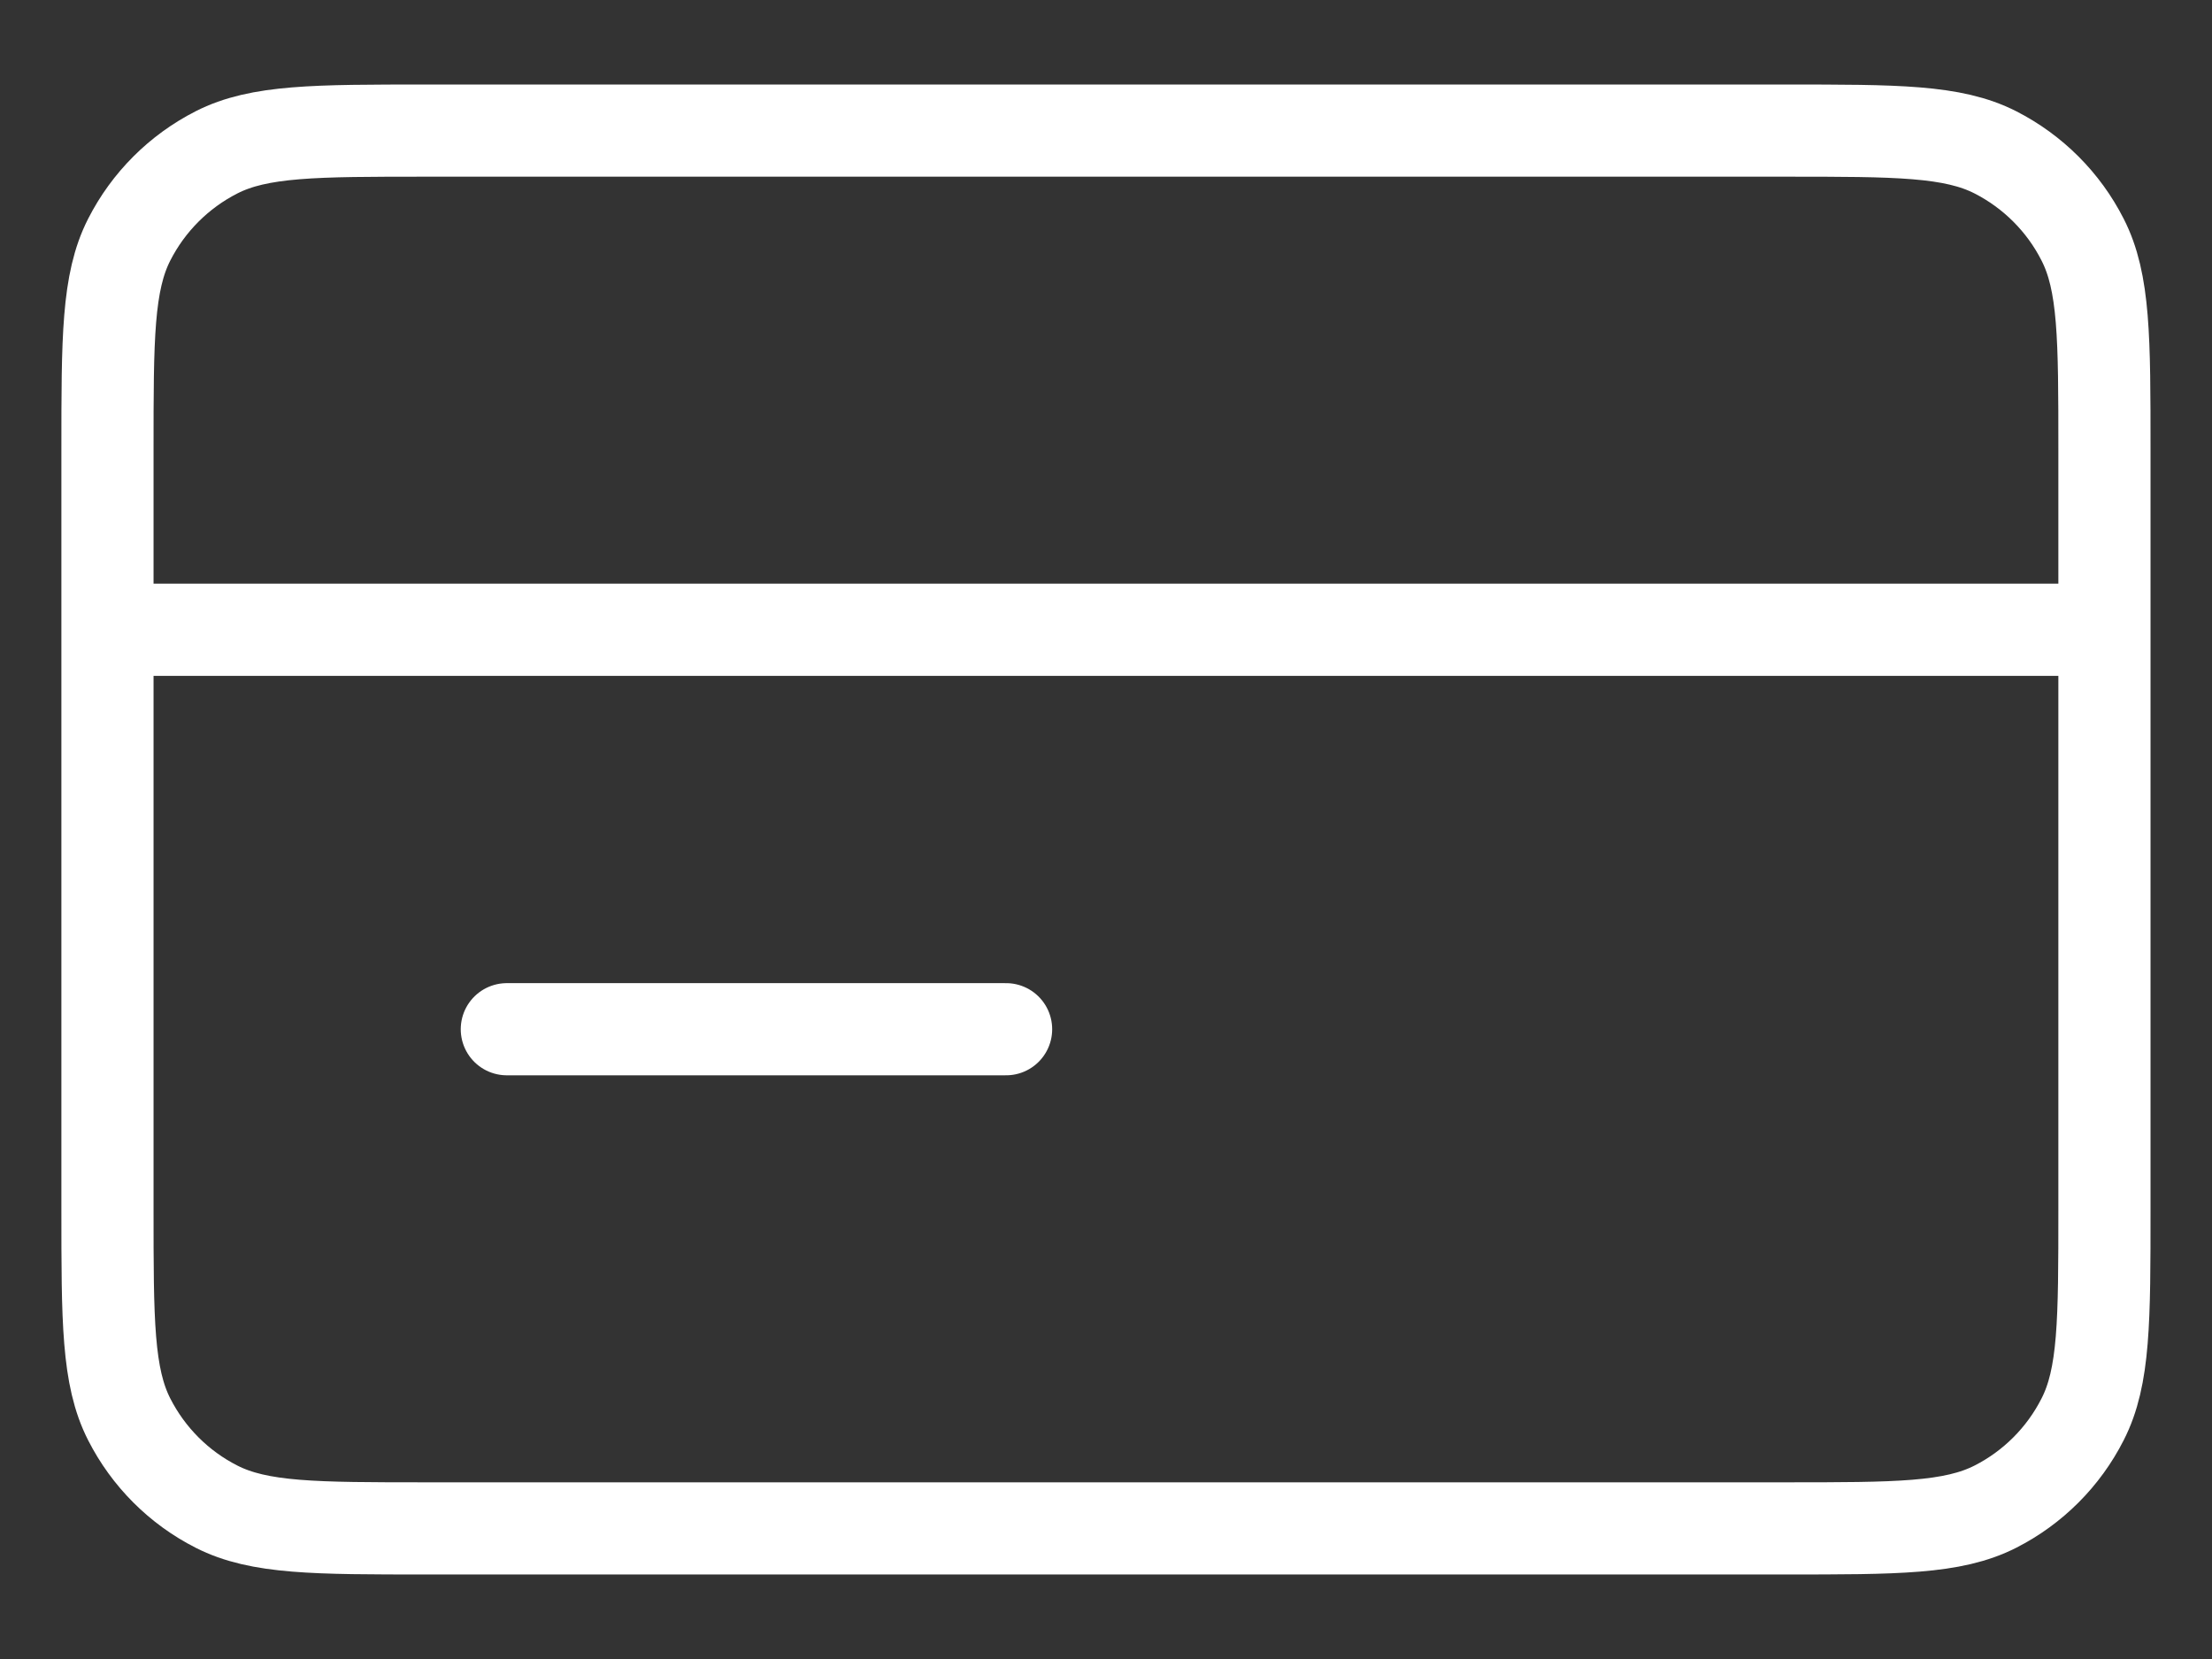
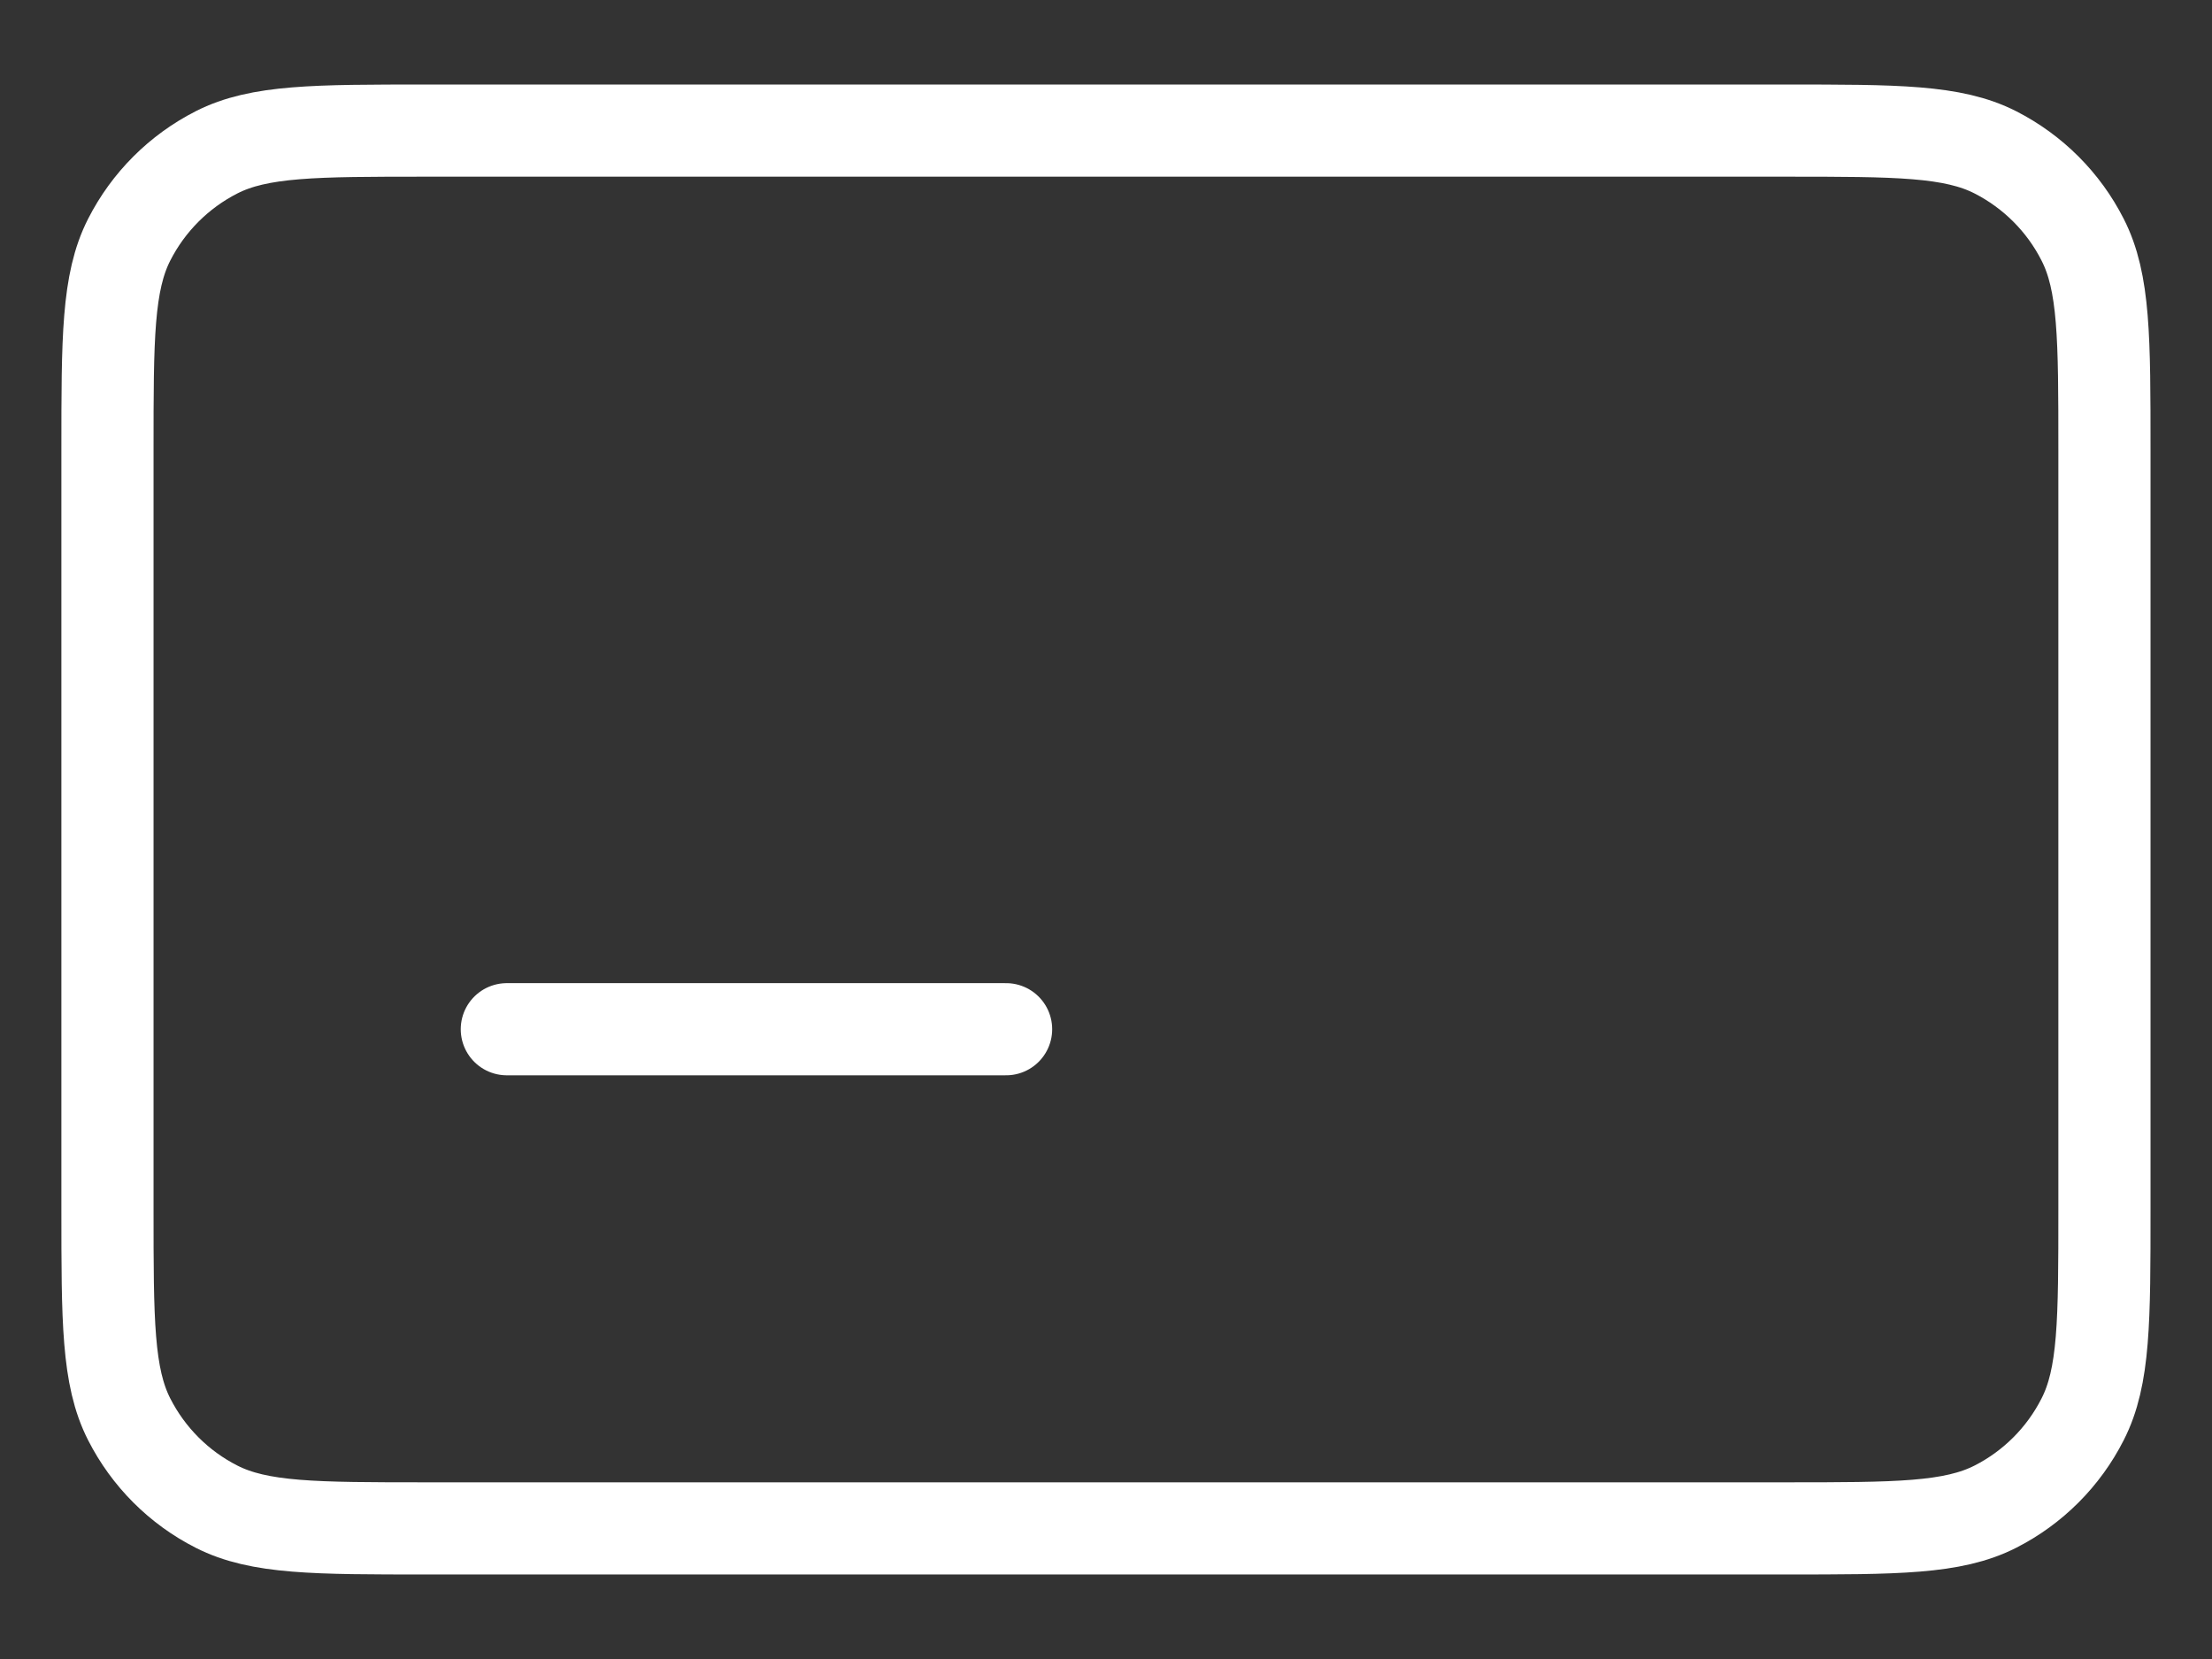
<svg xmlns="http://www.w3.org/2000/svg" width="24" height="18" viewBox="0 0 24 18" fill="none">
  <rect x="0" y="0" width="24" height="18" fill="#333333" stroke="none" />
-   <path d="M22.833 6.833H1.166M10.916 11.167H5.499M1.166 4.883L1.166 13.117C1.166 14.33 1.166 14.937 1.402 15.4C1.61 15.808 1.941 16.14 2.349 16.347C2.813 16.583 3.419 16.583 4.633 16.583L19.366 16.583C20.579 16.583 21.186 16.583 21.65 16.347C22.057 16.14 22.389 15.808 22.596 15.4C22.833 14.937 22.833 14.33 22.833 13.117V4.883C22.833 3.67 22.833 3.063 22.596 2.6C22.389 2.192 22.057 1.861 21.65 1.653C21.186 1.417 20.579 1.417 19.366 1.417L4.633 1.417C3.419 1.417 2.813 1.417 2.349 1.653C1.941 1.861 1.61 2.192 1.402 2.6C1.166 3.063 1.166 3.67 1.166 4.883Z" stroke="white" stroke-linecap="round" stroke-linejoin="round" />
+   <path d="M22.833 6.833M10.916 11.167H5.499M1.166 4.883L1.166 13.117C1.166 14.33 1.166 14.937 1.402 15.4C1.61 15.808 1.941 16.14 2.349 16.347C2.813 16.583 3.419 16.583 4.633 16.583L19.366 16.583C20.579 16.583 21.186 16.583 21.65 16.347C22.057 16.14 22.389 15.808 22.596 15.4C22.833 14.937 22.833 14.33 22.833 13.117V4.883C22.833 3.67 22.833 3.063 22.596 2.6C22.389 2.192 22.057 1.861 21.65 1.653C21.186 1.417 20.579 1.417 19.366 1.417L4.633 1.417C3.419 1.417 2.813 1.417 2.349 1.653C1.941 1.861 1.61 2.192 1.402 2.6C1.166 3.063 1.166 3.67 1.166 4.883Z" stroke="white" stroke-linecap="round" stroke-linejoin="round" />
</svg>